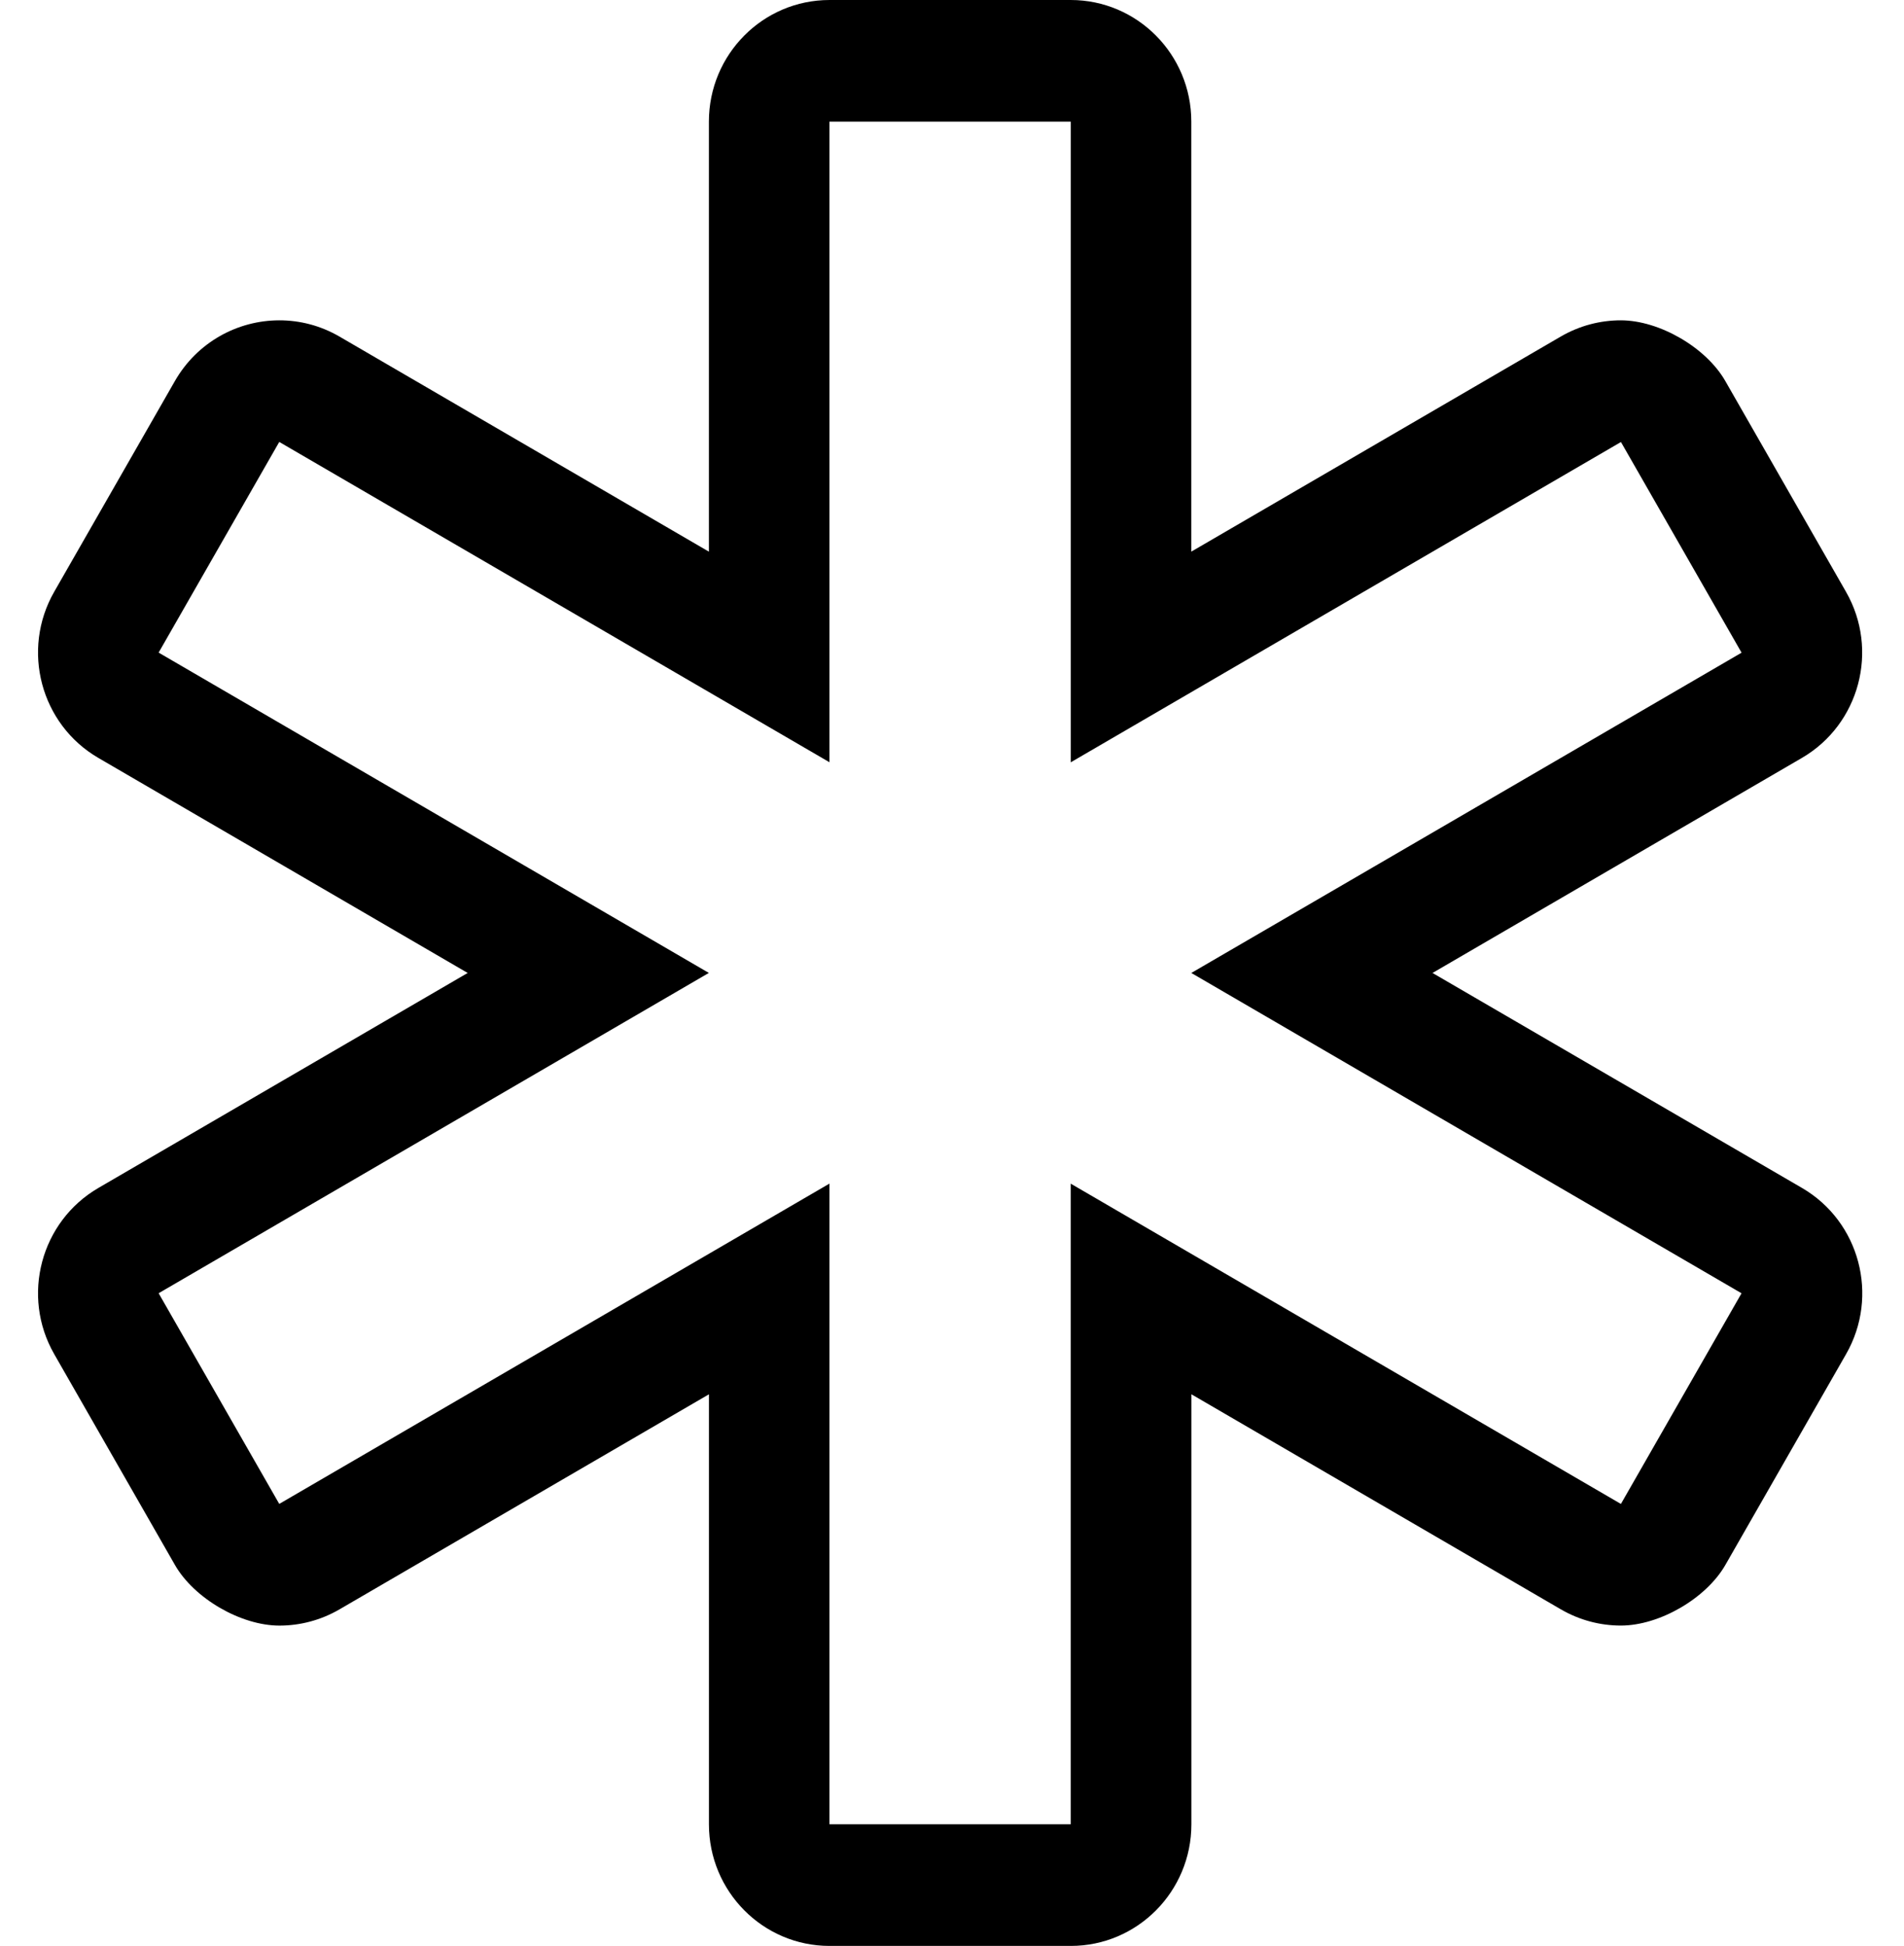
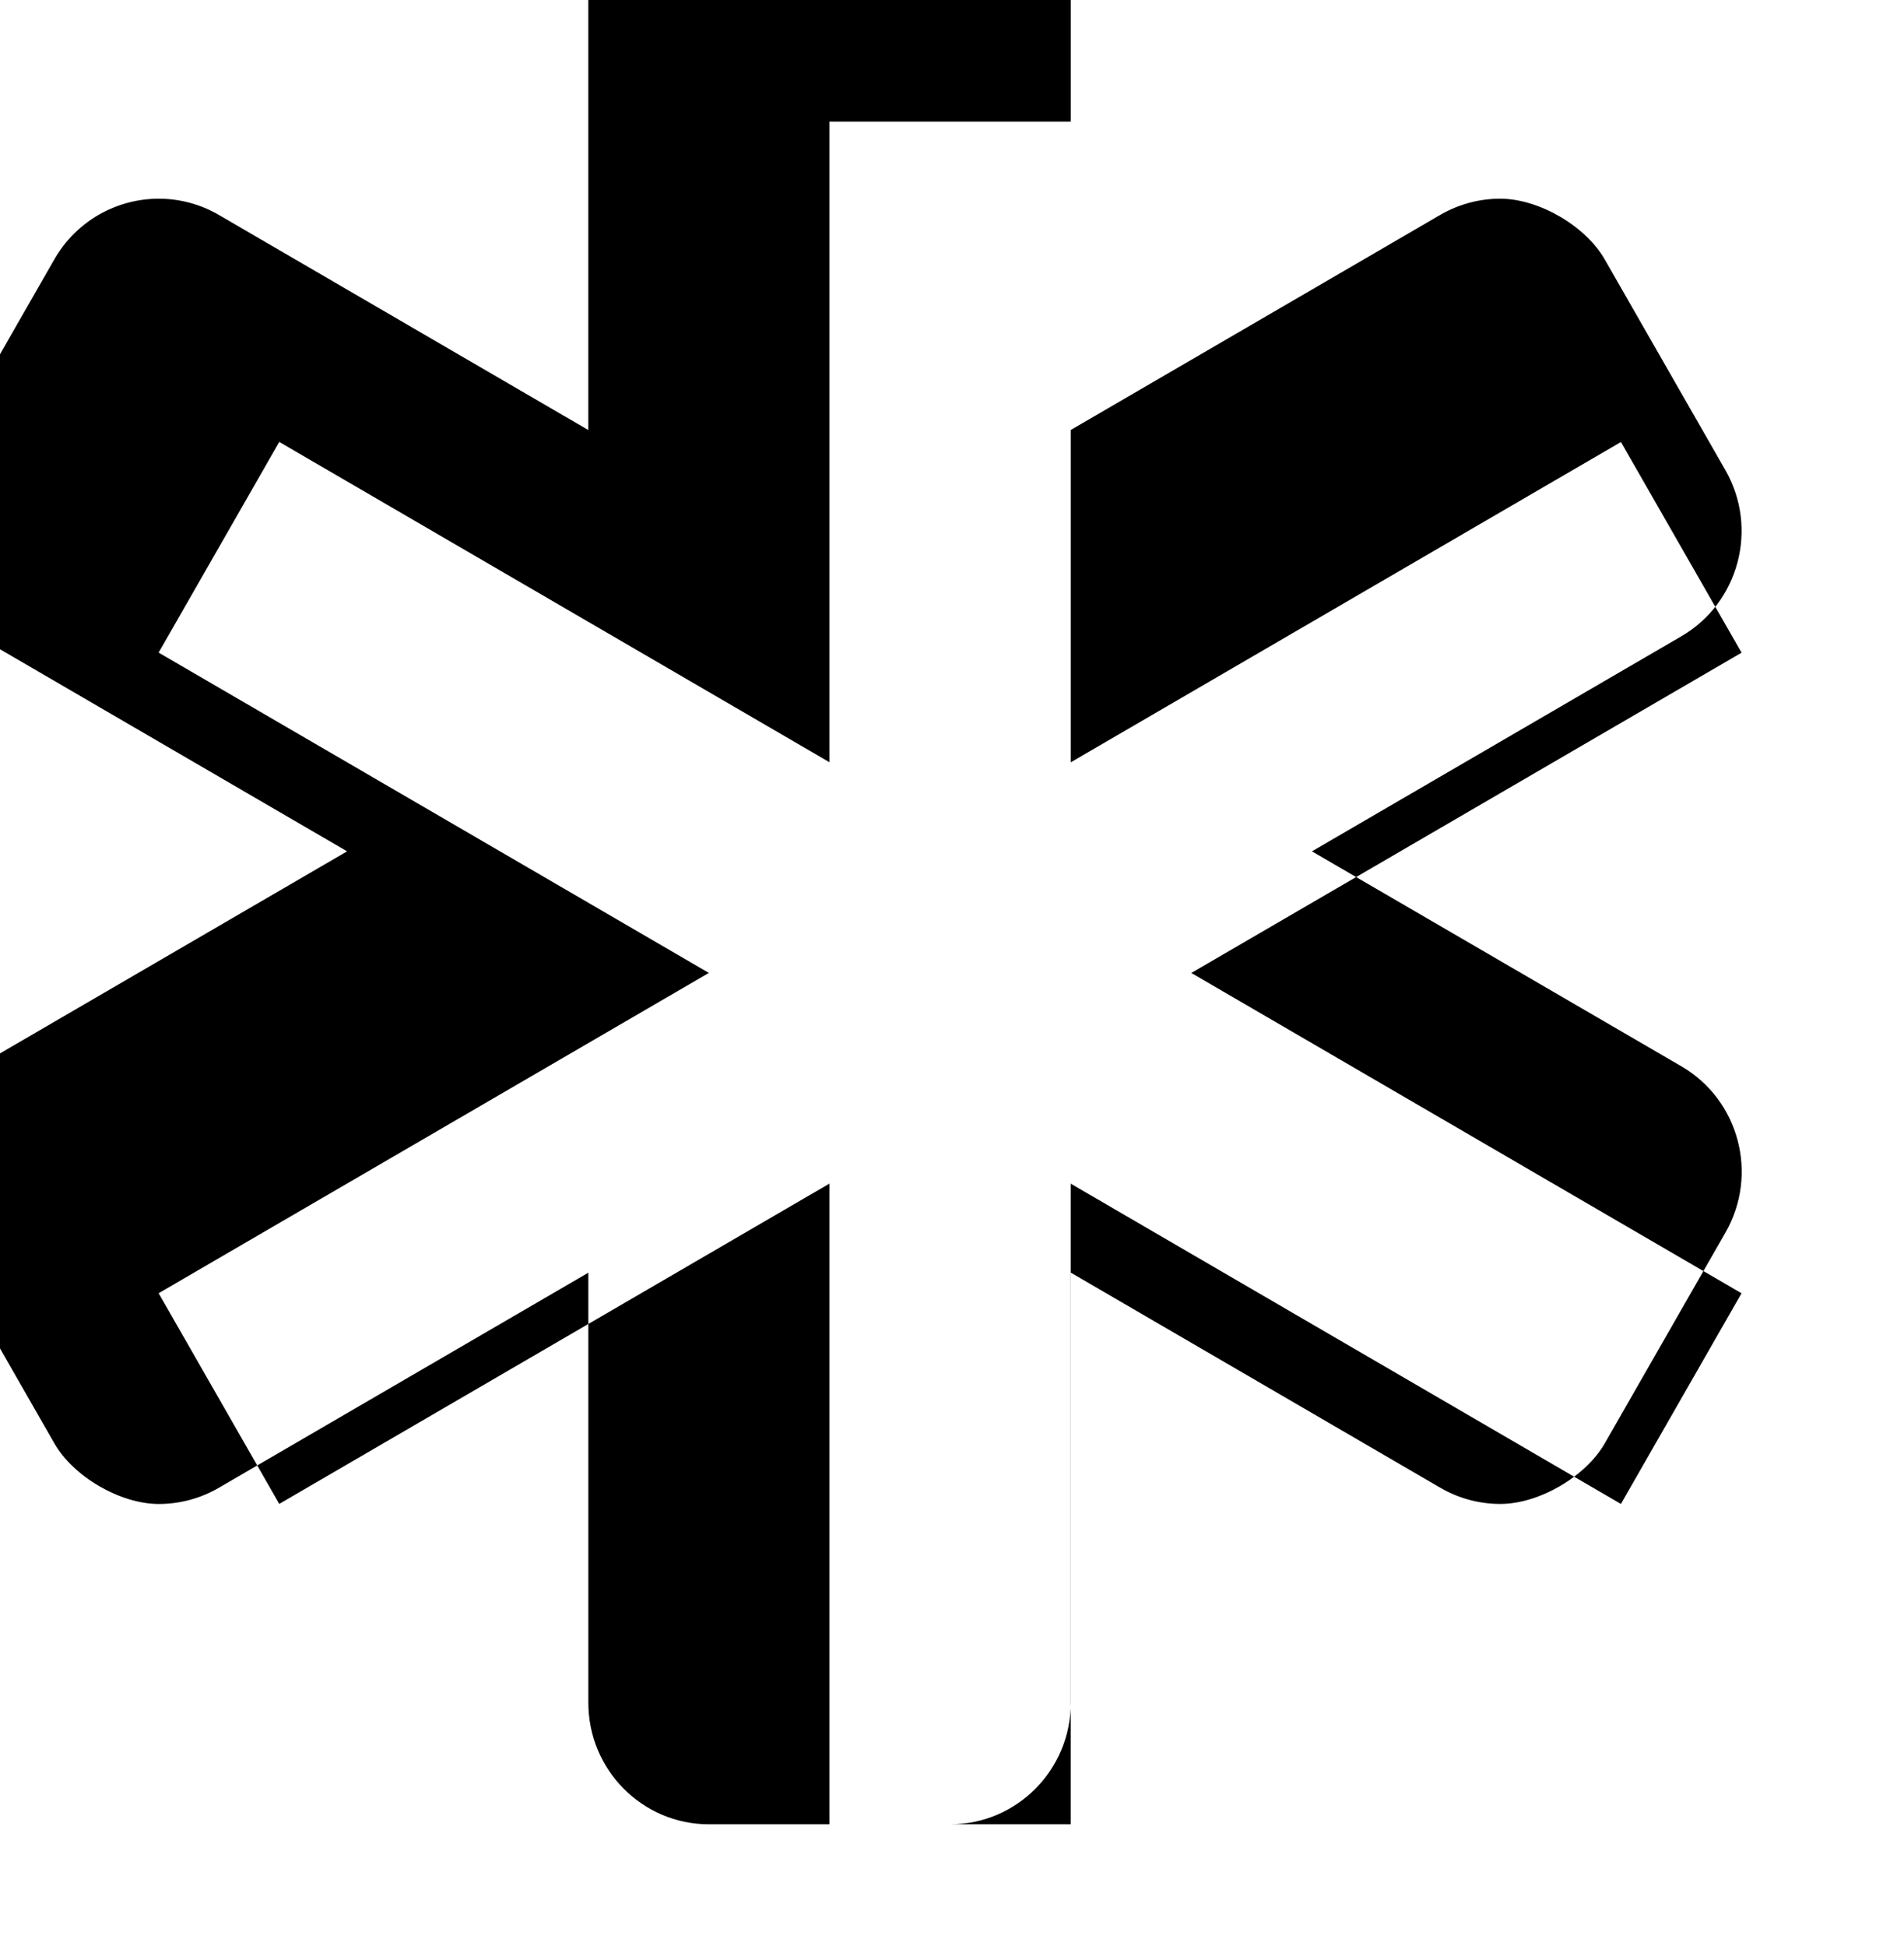
<svg xmlns="http://www.w3.org/2000/svg" version="1.1" viewBox="-10 0 501 512">
-   <path fill="currentColor" d="M271.74 32h-63.48v168.56l-47.6 -27.71l-97.18 -56.569l-31.74 55.43l97.18 56.57l47.6 27.71l-47.6 27.71l-97.18 56.569l31.74 55.431l97.18 -56.57l47.6 -27.71v168.58h63.471v-168.57l47.6 27.71l97.18 56.57 l31.74 -55.43l-97.18 -56.57l-47.601 -27.71l47.61 -27.7l97.18 -56.569l-31.74 -55.431l-97.18 56.57l-47.6 27.71v-168.58zM271.74 0c17.52 0 31.73 14.33 31.73 32v113.14l97.181 -56.569 c5 -2.91 10.46 -4.29 15.84 -4.29c10.16 0.007 22.484 7.179 27.51 16.01l31.74 55.43c8.76 15.3 3.56 34.87 -11.62 43.71l-97.18 56.57l97.21 56.56c15.18 8.83 20.38 28.4 11.619 43.71l-31.739 55.431 c-5.027 8.833 -17.356 16.006 -27.52 16.01c-5.39 0 -10.84 -1.38 -15.84 -4.29l-97.18 -56.57v113.15c0 17.67 -14.21 32 -31.74 32h-63.47c-17.53 0 -31.74 -14.33 -31.74 -32v-113.14l-97.18 56.569 c-5 2.91 -10.46 4.29 -15.841 4.29c-10.163 -0.004 -22.492 -7.177 -27.52 -16.01l-31.74 -55.43c-8.76 -15.3 -3.56 -34.87 11.62 -43.71l97.18 -56.57l-97.18 -56.58 c-15.18 -8.83 -20.38 -28.41 -11.62 -43.71l31.74 -55.42c5.88 -10.271 16.54 -16.01 27.51 -16.01c5.38 0 10.84 1.38 15.84 4.29l97.181 56.58v-113.15c0 -17.67 14.21 -32 31.739 -32h63.471z" />
+   <path fill="currentColor" d="M271.74 32h-63.48v168.56l-47.6 -27.71l-97.18 -56.569l-31.74 55.43l97.18 56.57l47.6 27.71l-47.6 27.71l-97.18 56.569l31.74 55.431l97.18 -56.57l47.6 -27.71v168.58h63.471v-168.57l47.6 27.71l97.18 56.57 l31.74 -55.43l-97.18 -56.57l-47.601 -27.71l47.61 -27.7l97.18 -56.569l-31.74 -55.431l-97.18 56.57l-47.6 27.71v-168.58zM271.74 0v113.14l97.181 -56.569 c5 -2.91 10.46 -4.29 15.84 -4.29c10.16 0.007 22.484 7.179 27.51 16.01l31.74 55.43c8.76 15.3 3.56 34.87 -11.62 43.71l-97.18 56.57l97.21 56.56c15.18 8.83 20.38 28.4 11.619 43.71l-31.739 55.431 c-5.027 8.833 -17.356 16.006 -27.52 16.01c-5.39 0 -10.84 -1.38 -15.84 -4.29l-97.18 -56.57v113.15c0 17.67 -14.21 32 -31.74 32h-63.47c-17.53 0 -31.74 -14.33 -31.74 -32v-113.14l-97.18 56.569 c-5 2.91 -10.46 4.29 -15.841 4.29c-10.163 -0.004 -22.492 -7.177 -27.52 -16.01l-31.74 -55.43c-8.76 -15.3 -3.56 -34.87 11.62 -43.71l97.18 -56.57l-97.18 -56.58 c-15.18 -8.83 -20.38 -28.41 -11.62 -43.71l31.74 -55.42c5.88 -10.271 16.54 -16.01 27.51 -16.01c5.38 0 10.84 1.38 15.84 4.29l97.181 56.58v-113.15c0 -17.67 14.21 -32 31.739 -32h63.471z" />
</svg>